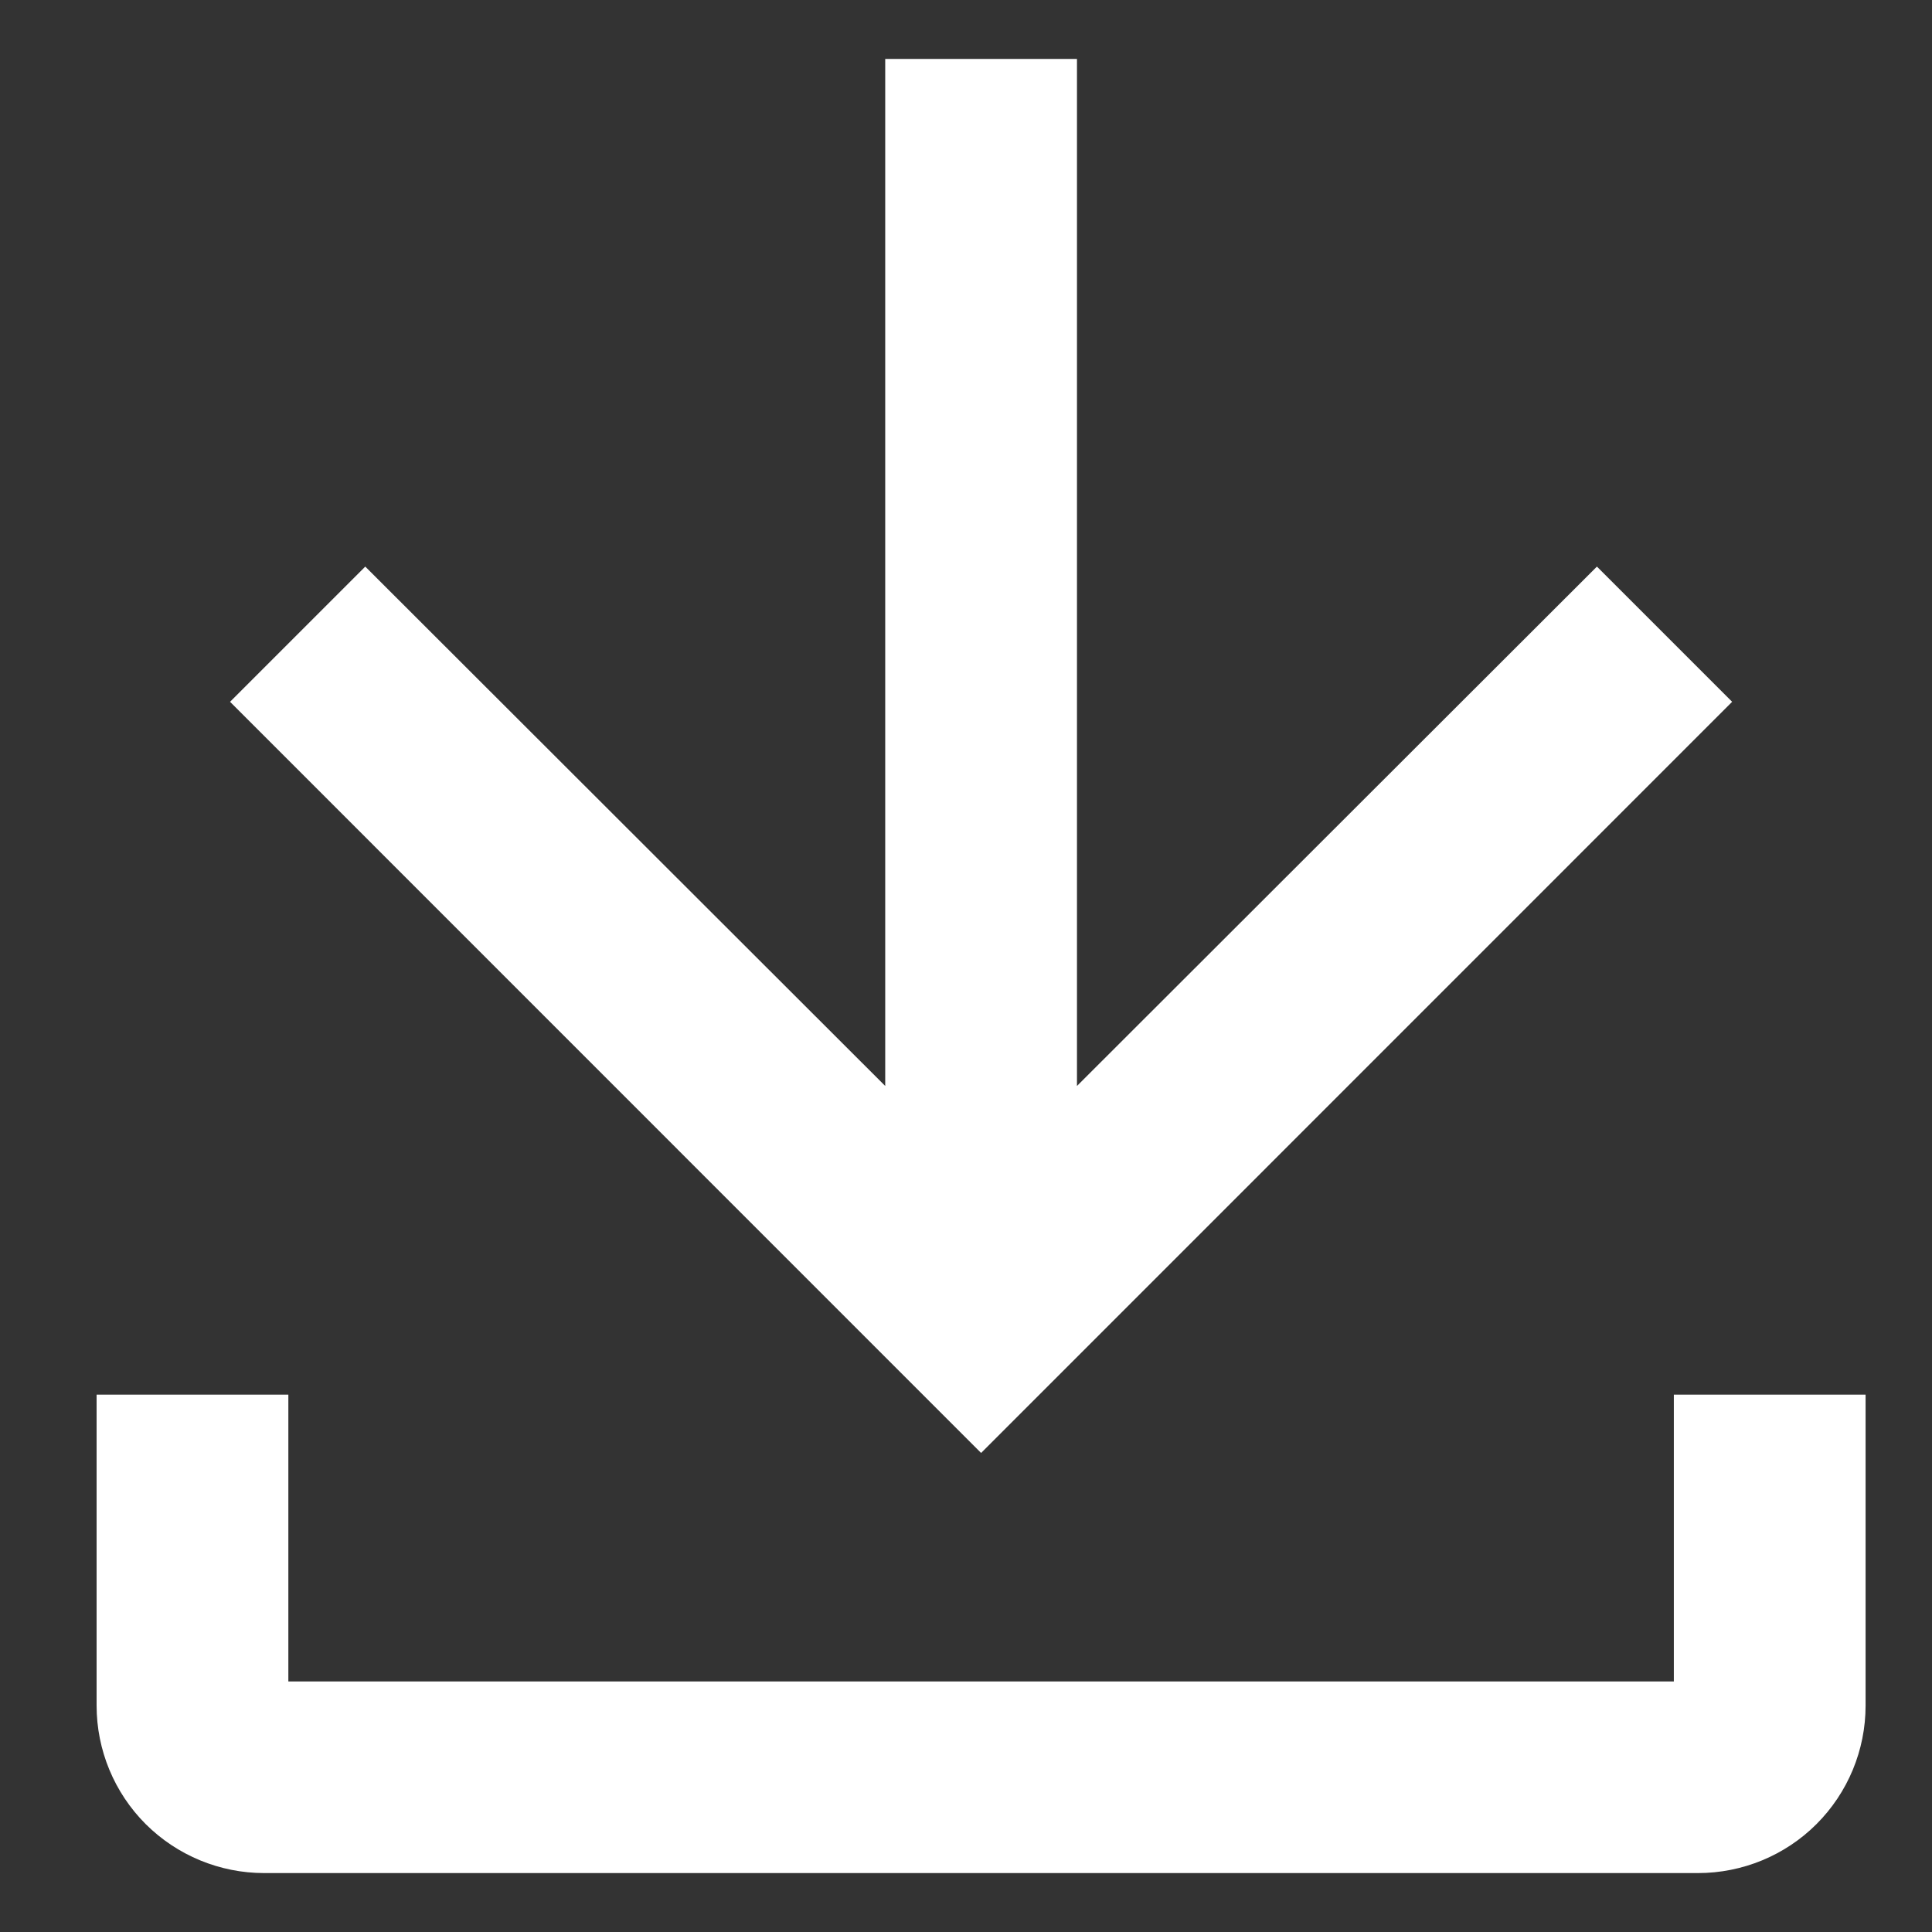
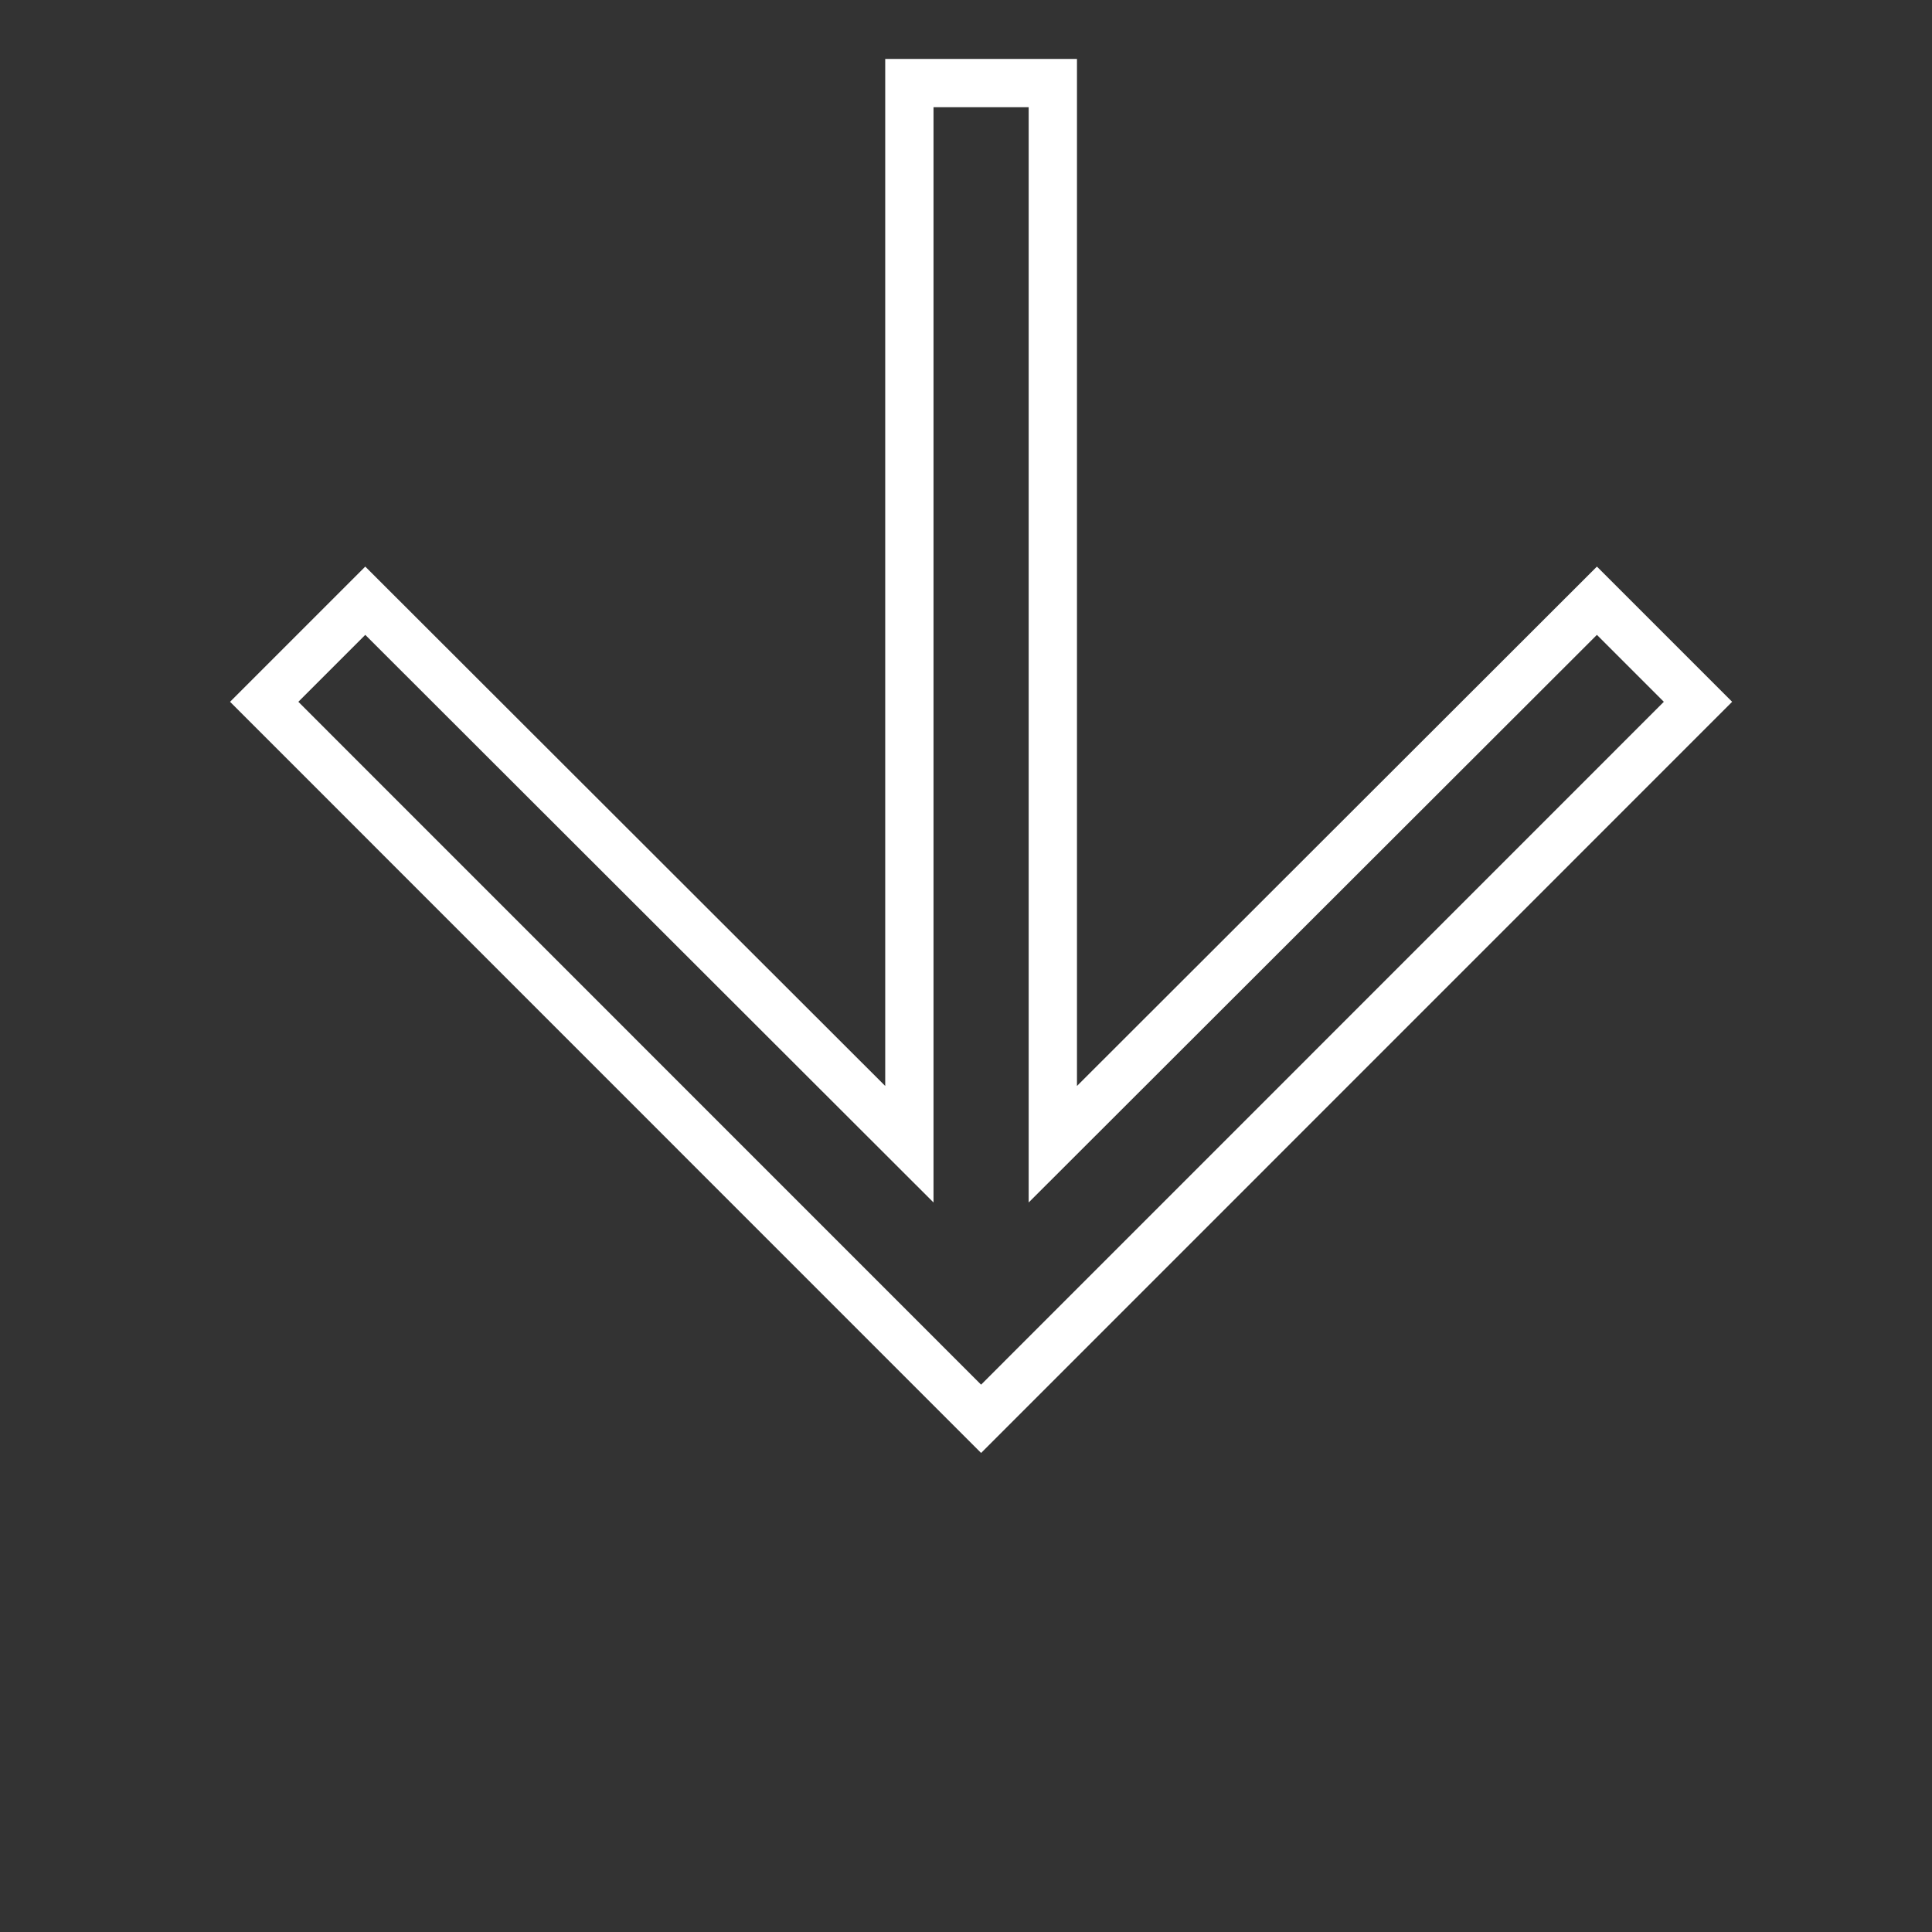
<svg xmlns="http://www.w3.org/2000/svg" width="16" height="16" viewBox="0 0 16 16" fill="none">
  <rect x="0" y="0" width="16" height="16" fill="#333333" stroke="none" />
-   <path d="M14.062 11.75V14.125H2.188V11.75H1V14.125C1 14.44 1.125 14.742 1.348 14.965C1.571 15.187 1.873 15.312 2.188 15.312H14.062C14.377 15.312 14.68 15.187 14.902 14.965C15.125 14.742 15.25 14.44 15.25 14.125V11.75H14.062Z" fill="white" />
-   <path d="M14.062 5.812L13.225 4.975L8.719 9.476V0.688H7.531V9.476L3.025 4.975L2.188 5.812L8.125 11.75L14.062 5.812Z" fill="white" />
-   <path d="M14.062 11.75V14.125H2.188V11.75H1V14.125C1 14.44 1.125 14.742 1.348 14.965C1.571 15.187 1.873 15.312 2.188 15.312H14.062C14.377 15.312 14.68 15.187 14.902 14.965C15.125 14.742 15.25 14.44 15.25 14.125V11.75H14.062Z" stroke="white" stroke-width="0.4" />
  <path d="M14.062 5.812L13.225 4.975L8.719 9.476V0.688H7.531V9.476L3.025 4.975L2.188 5.812L8.125 11.75L14.062 5.812Z" stroke="white" stroke-width="0.4" />
</svg>